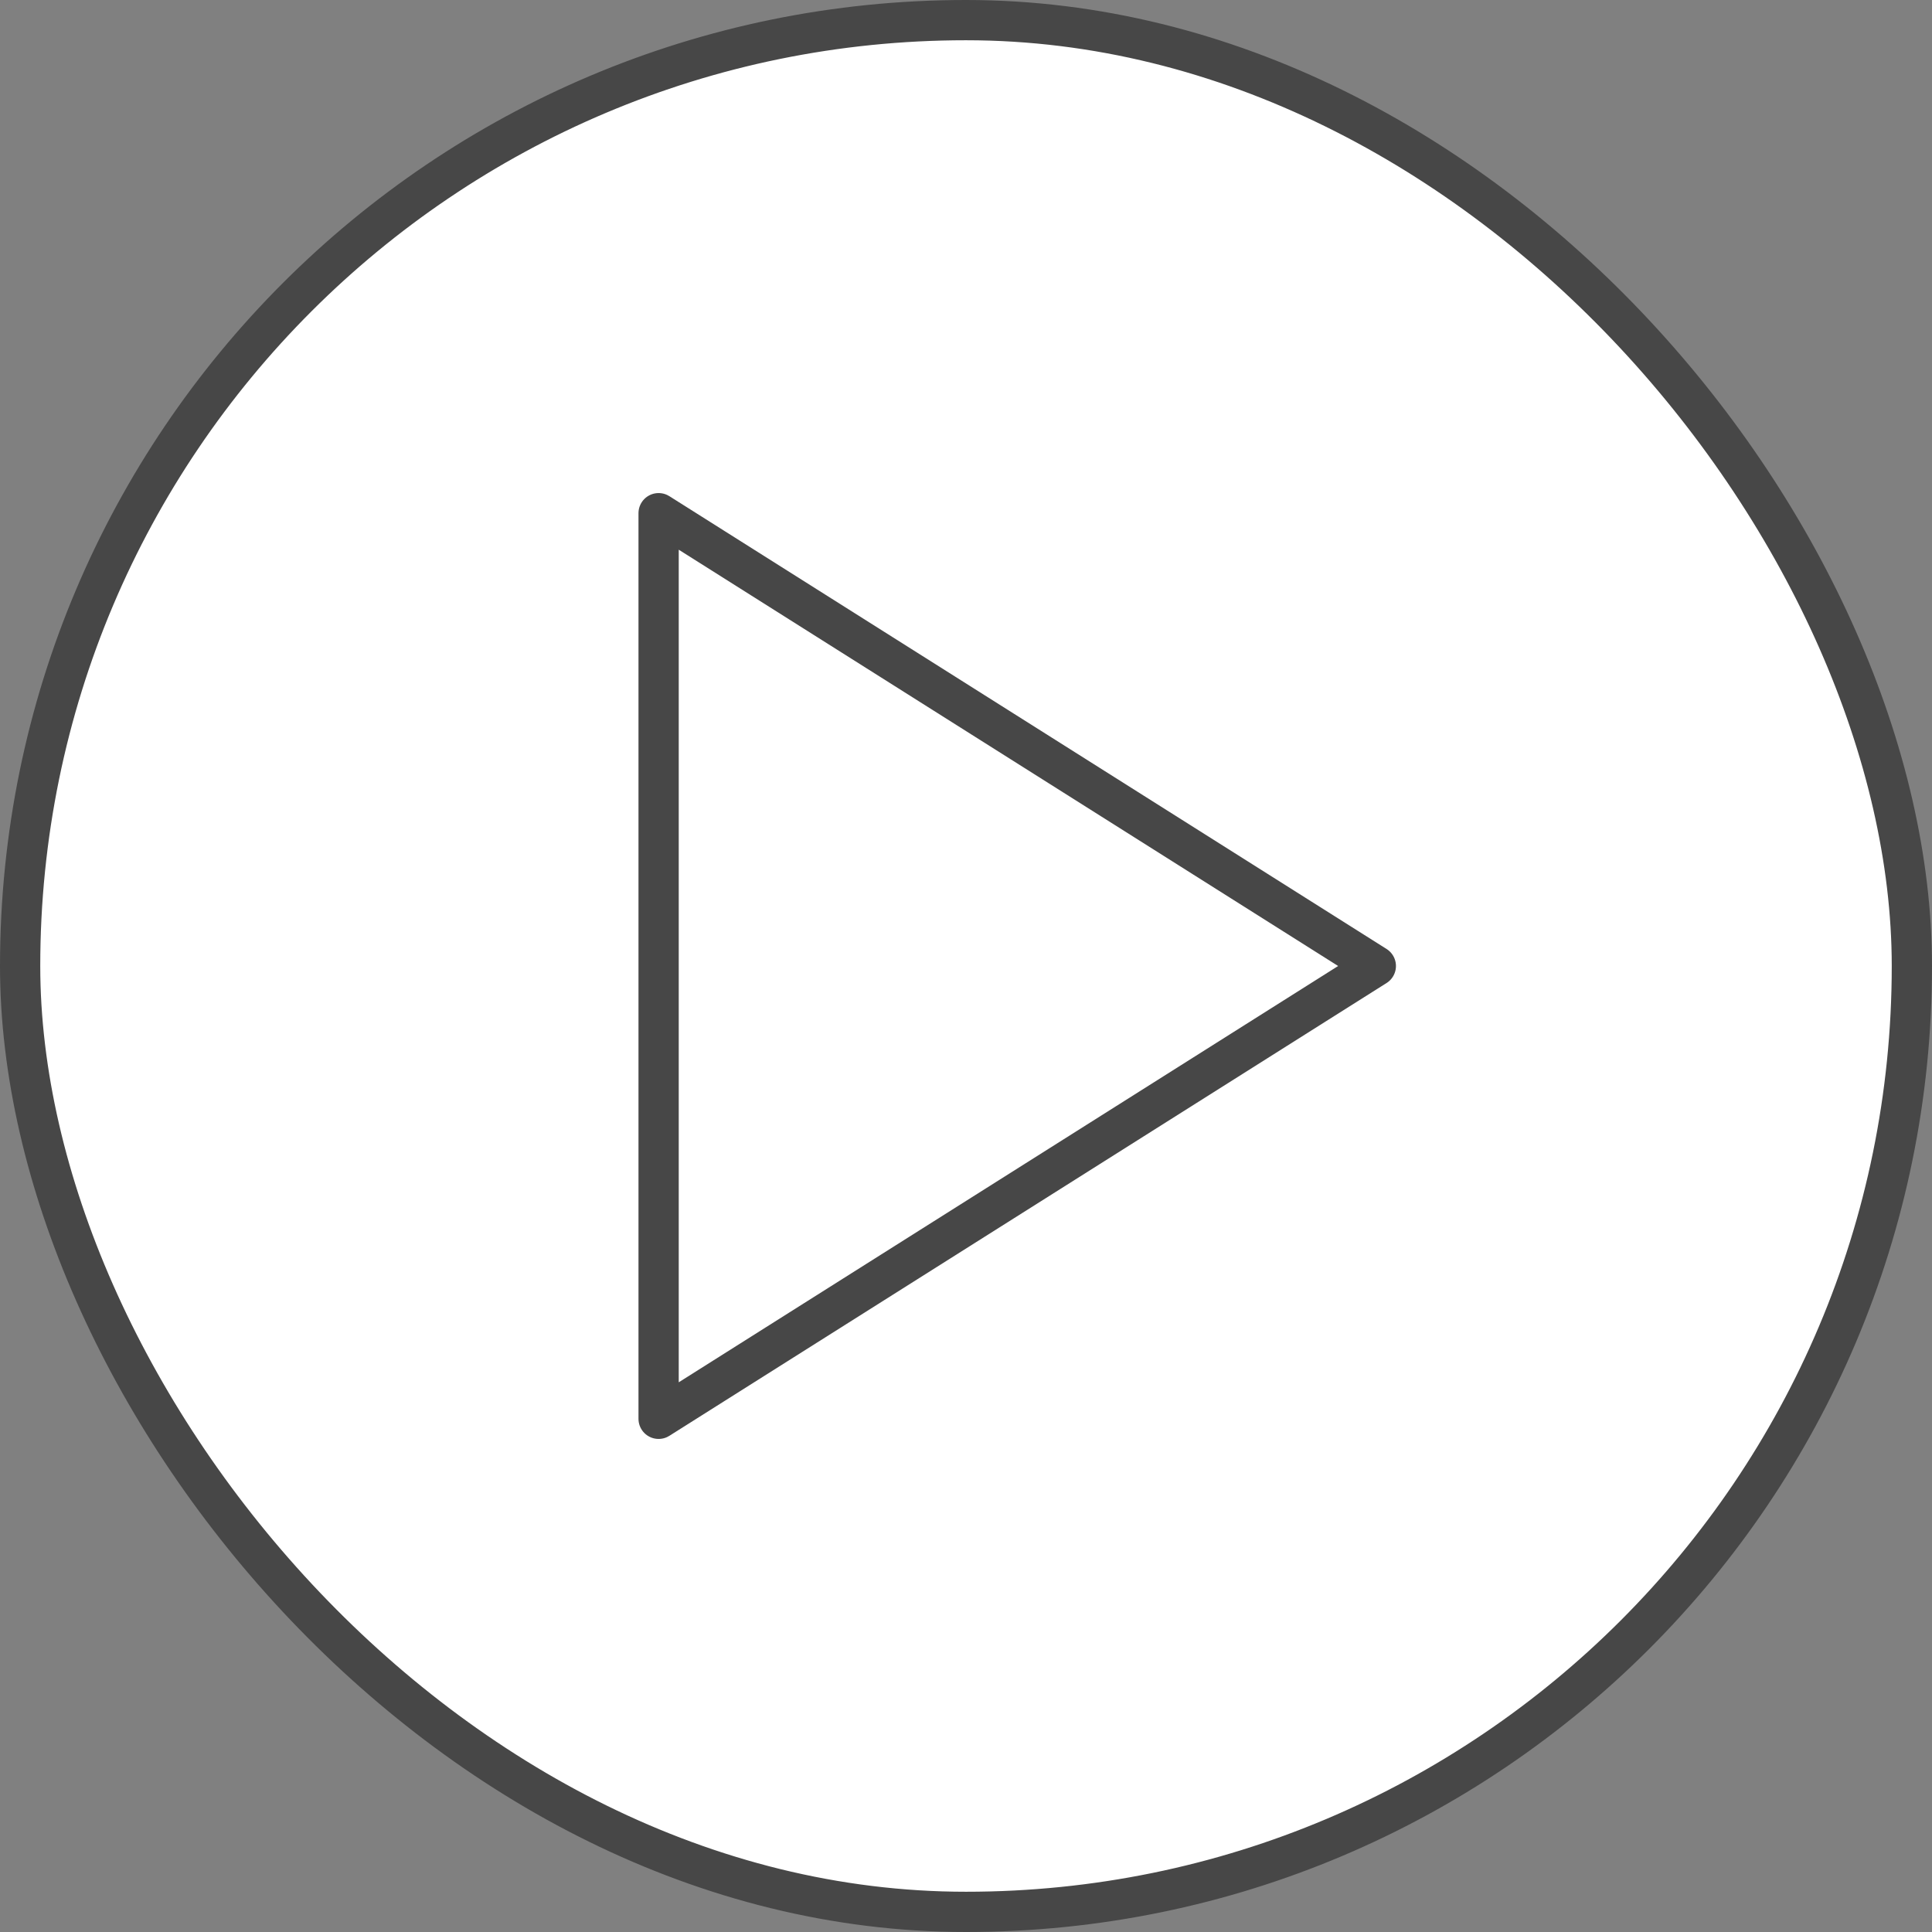
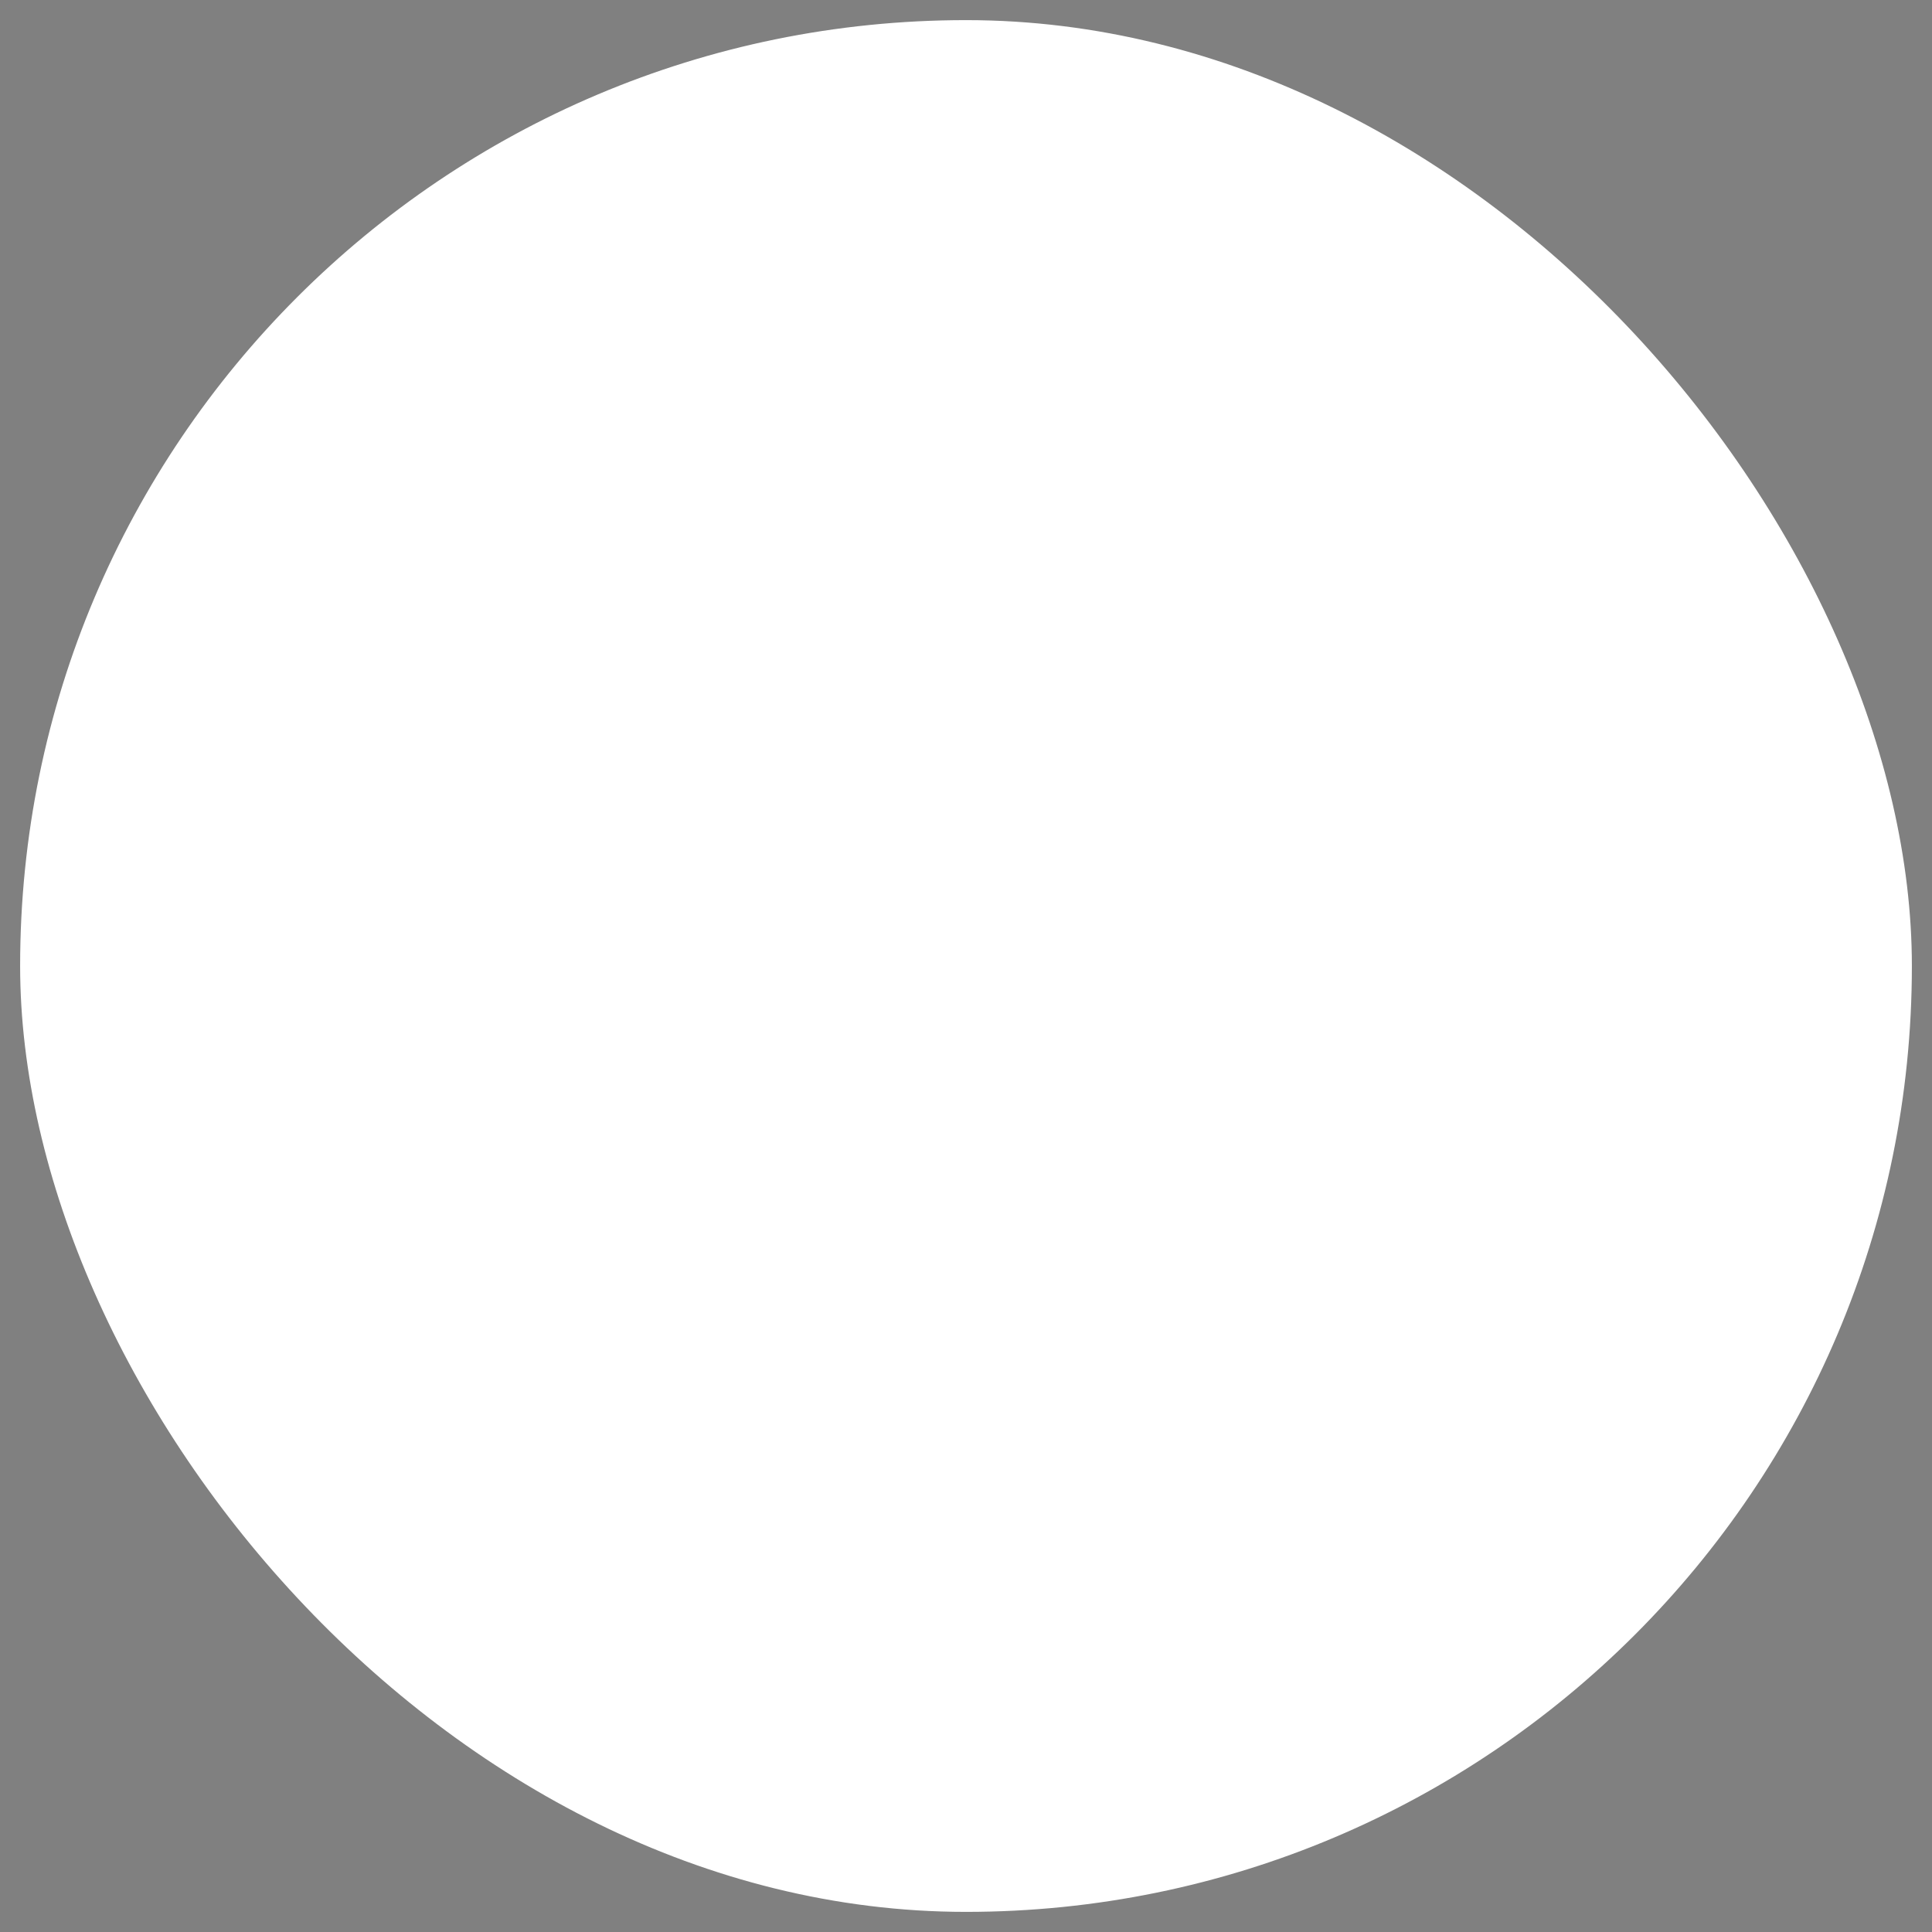
<svg xmlns="http://www.w3.org/2000/svg" width="48" height="48" viewBox="0 0 48 48" fill="none">
  <rect x="0" y="0" width="48" height="48" fill="#808080" stroke="none" />
  <rect x="0.5" y="0.5" width="47" height="47" rx="23.5" fill="white" />
-   <rect x="0.5" y="0.5" width="47" height="47" rx="23.5" stroke="#474747" />
-   <path d="M16.363 12.75L34.182 24L16.363 35.25V12.75Z" stroke="#474747" stroke-linecap="round" stroke-linejoin="round" />
</svg>